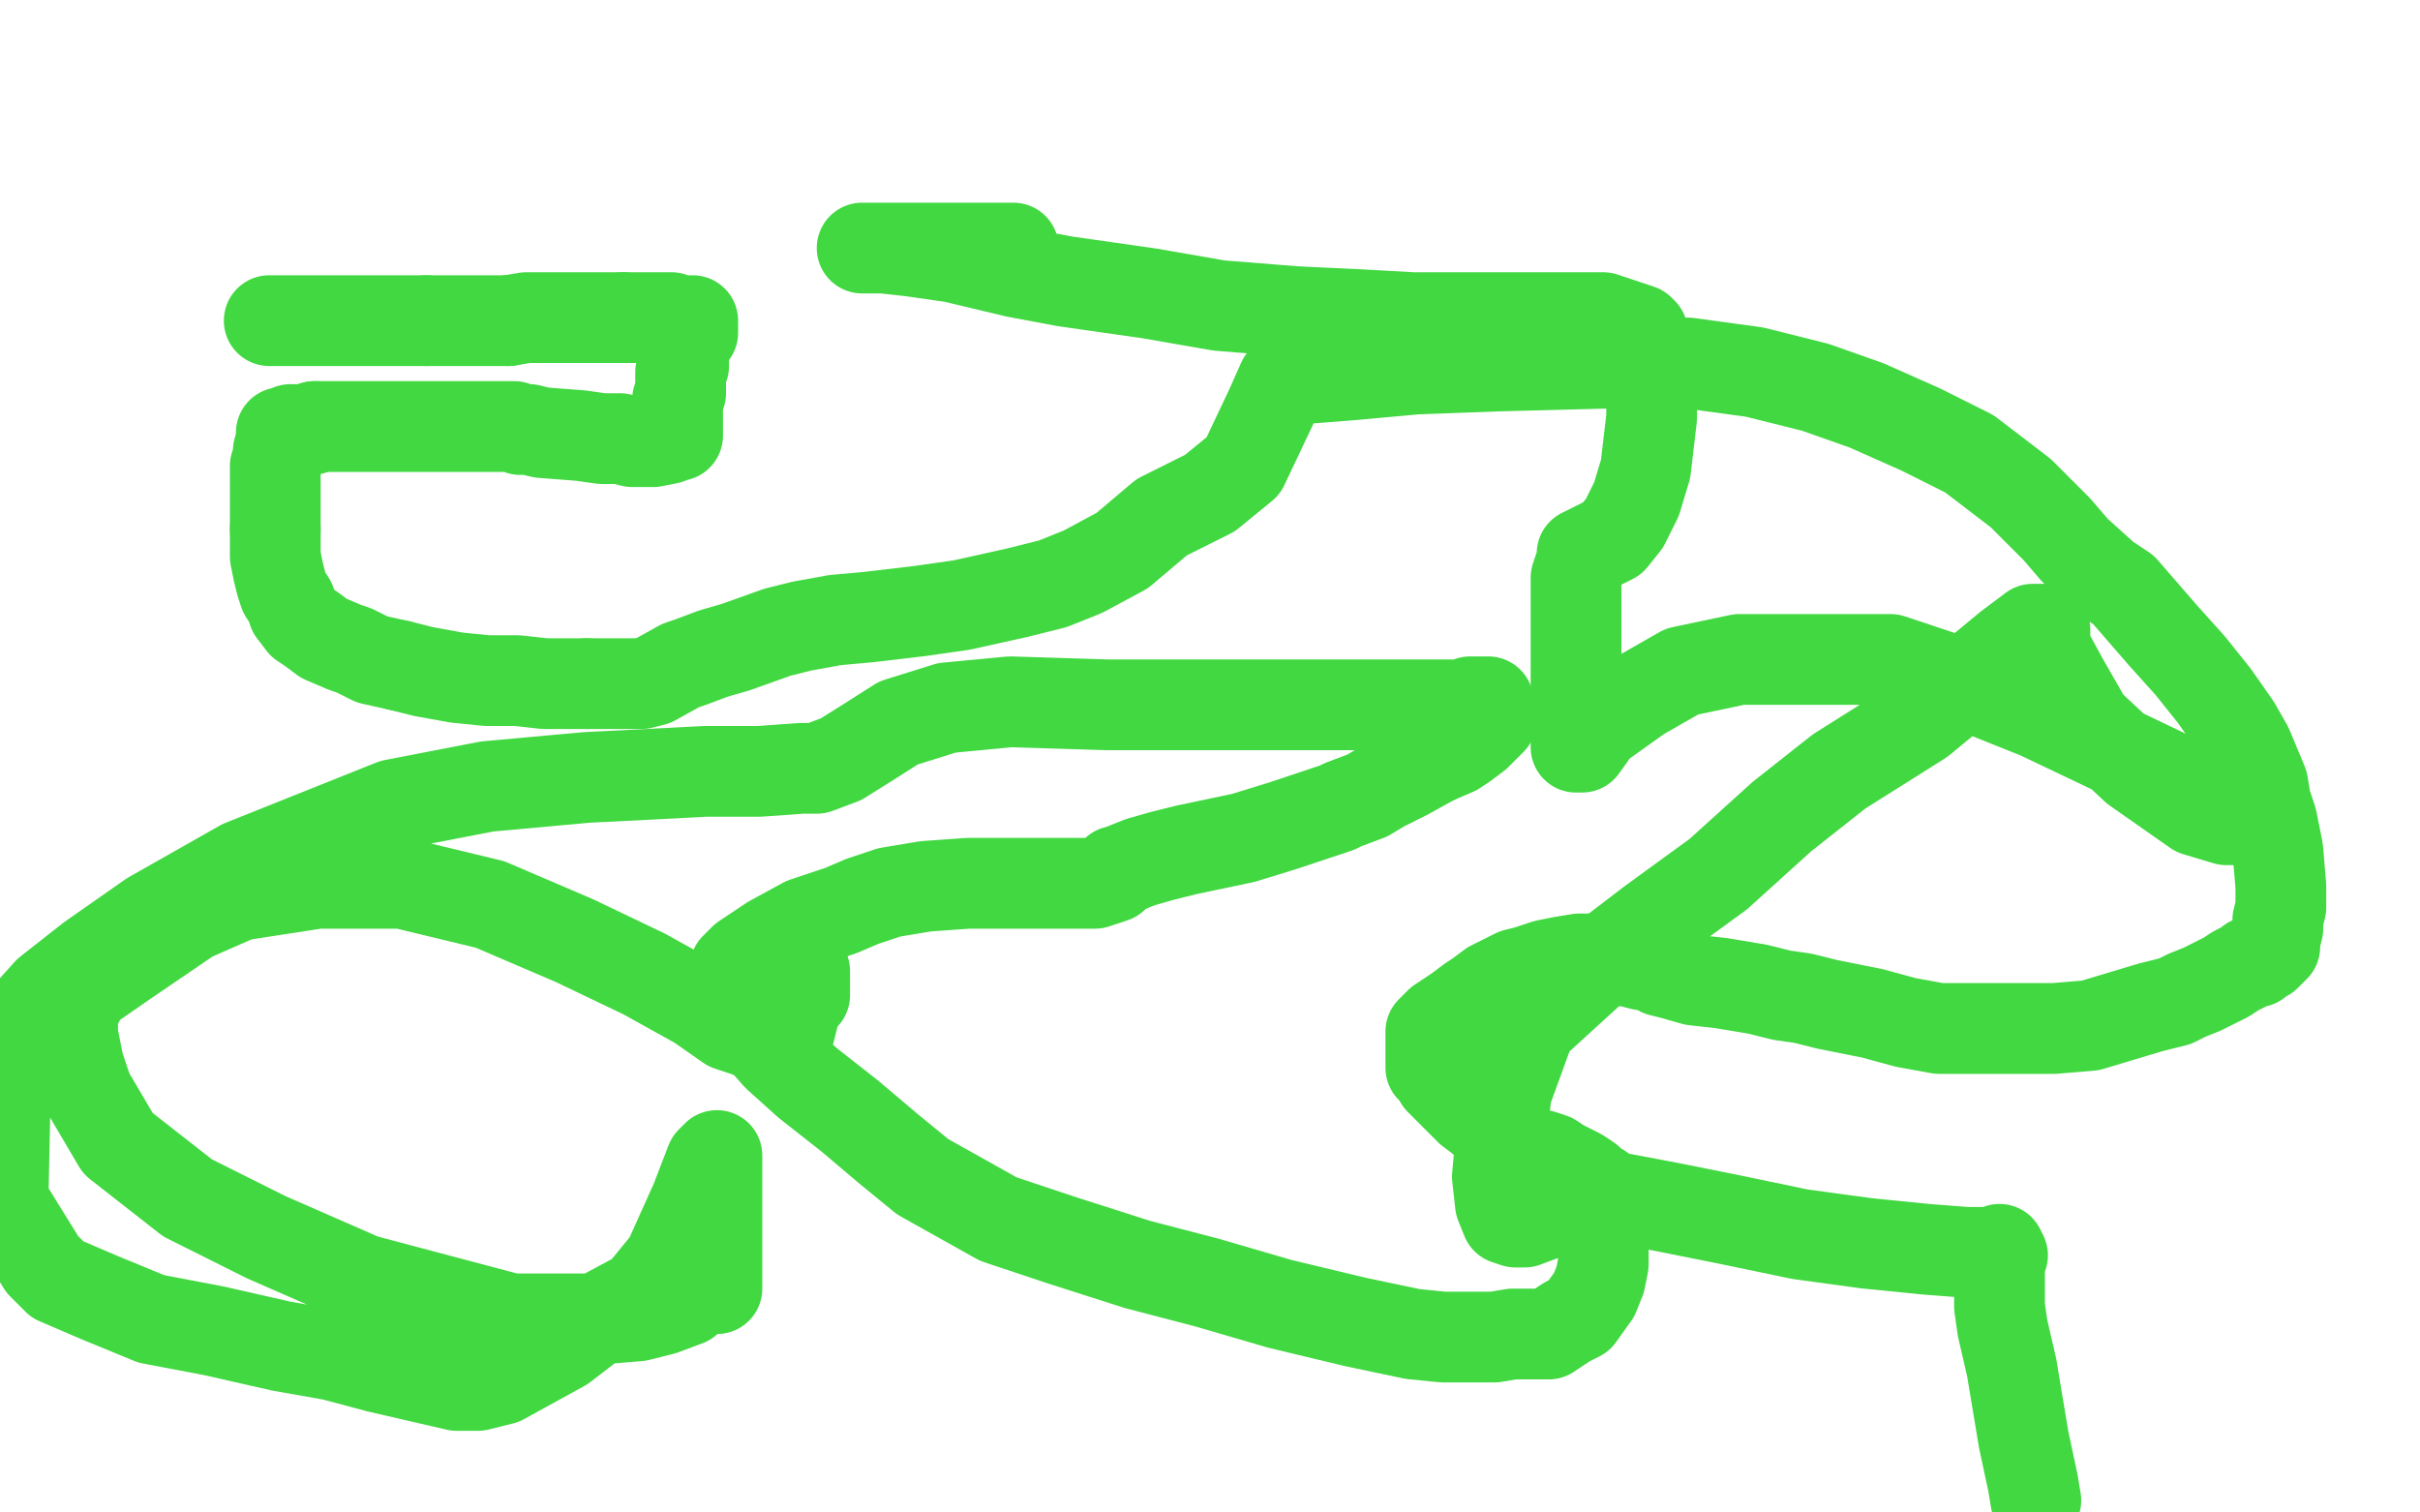
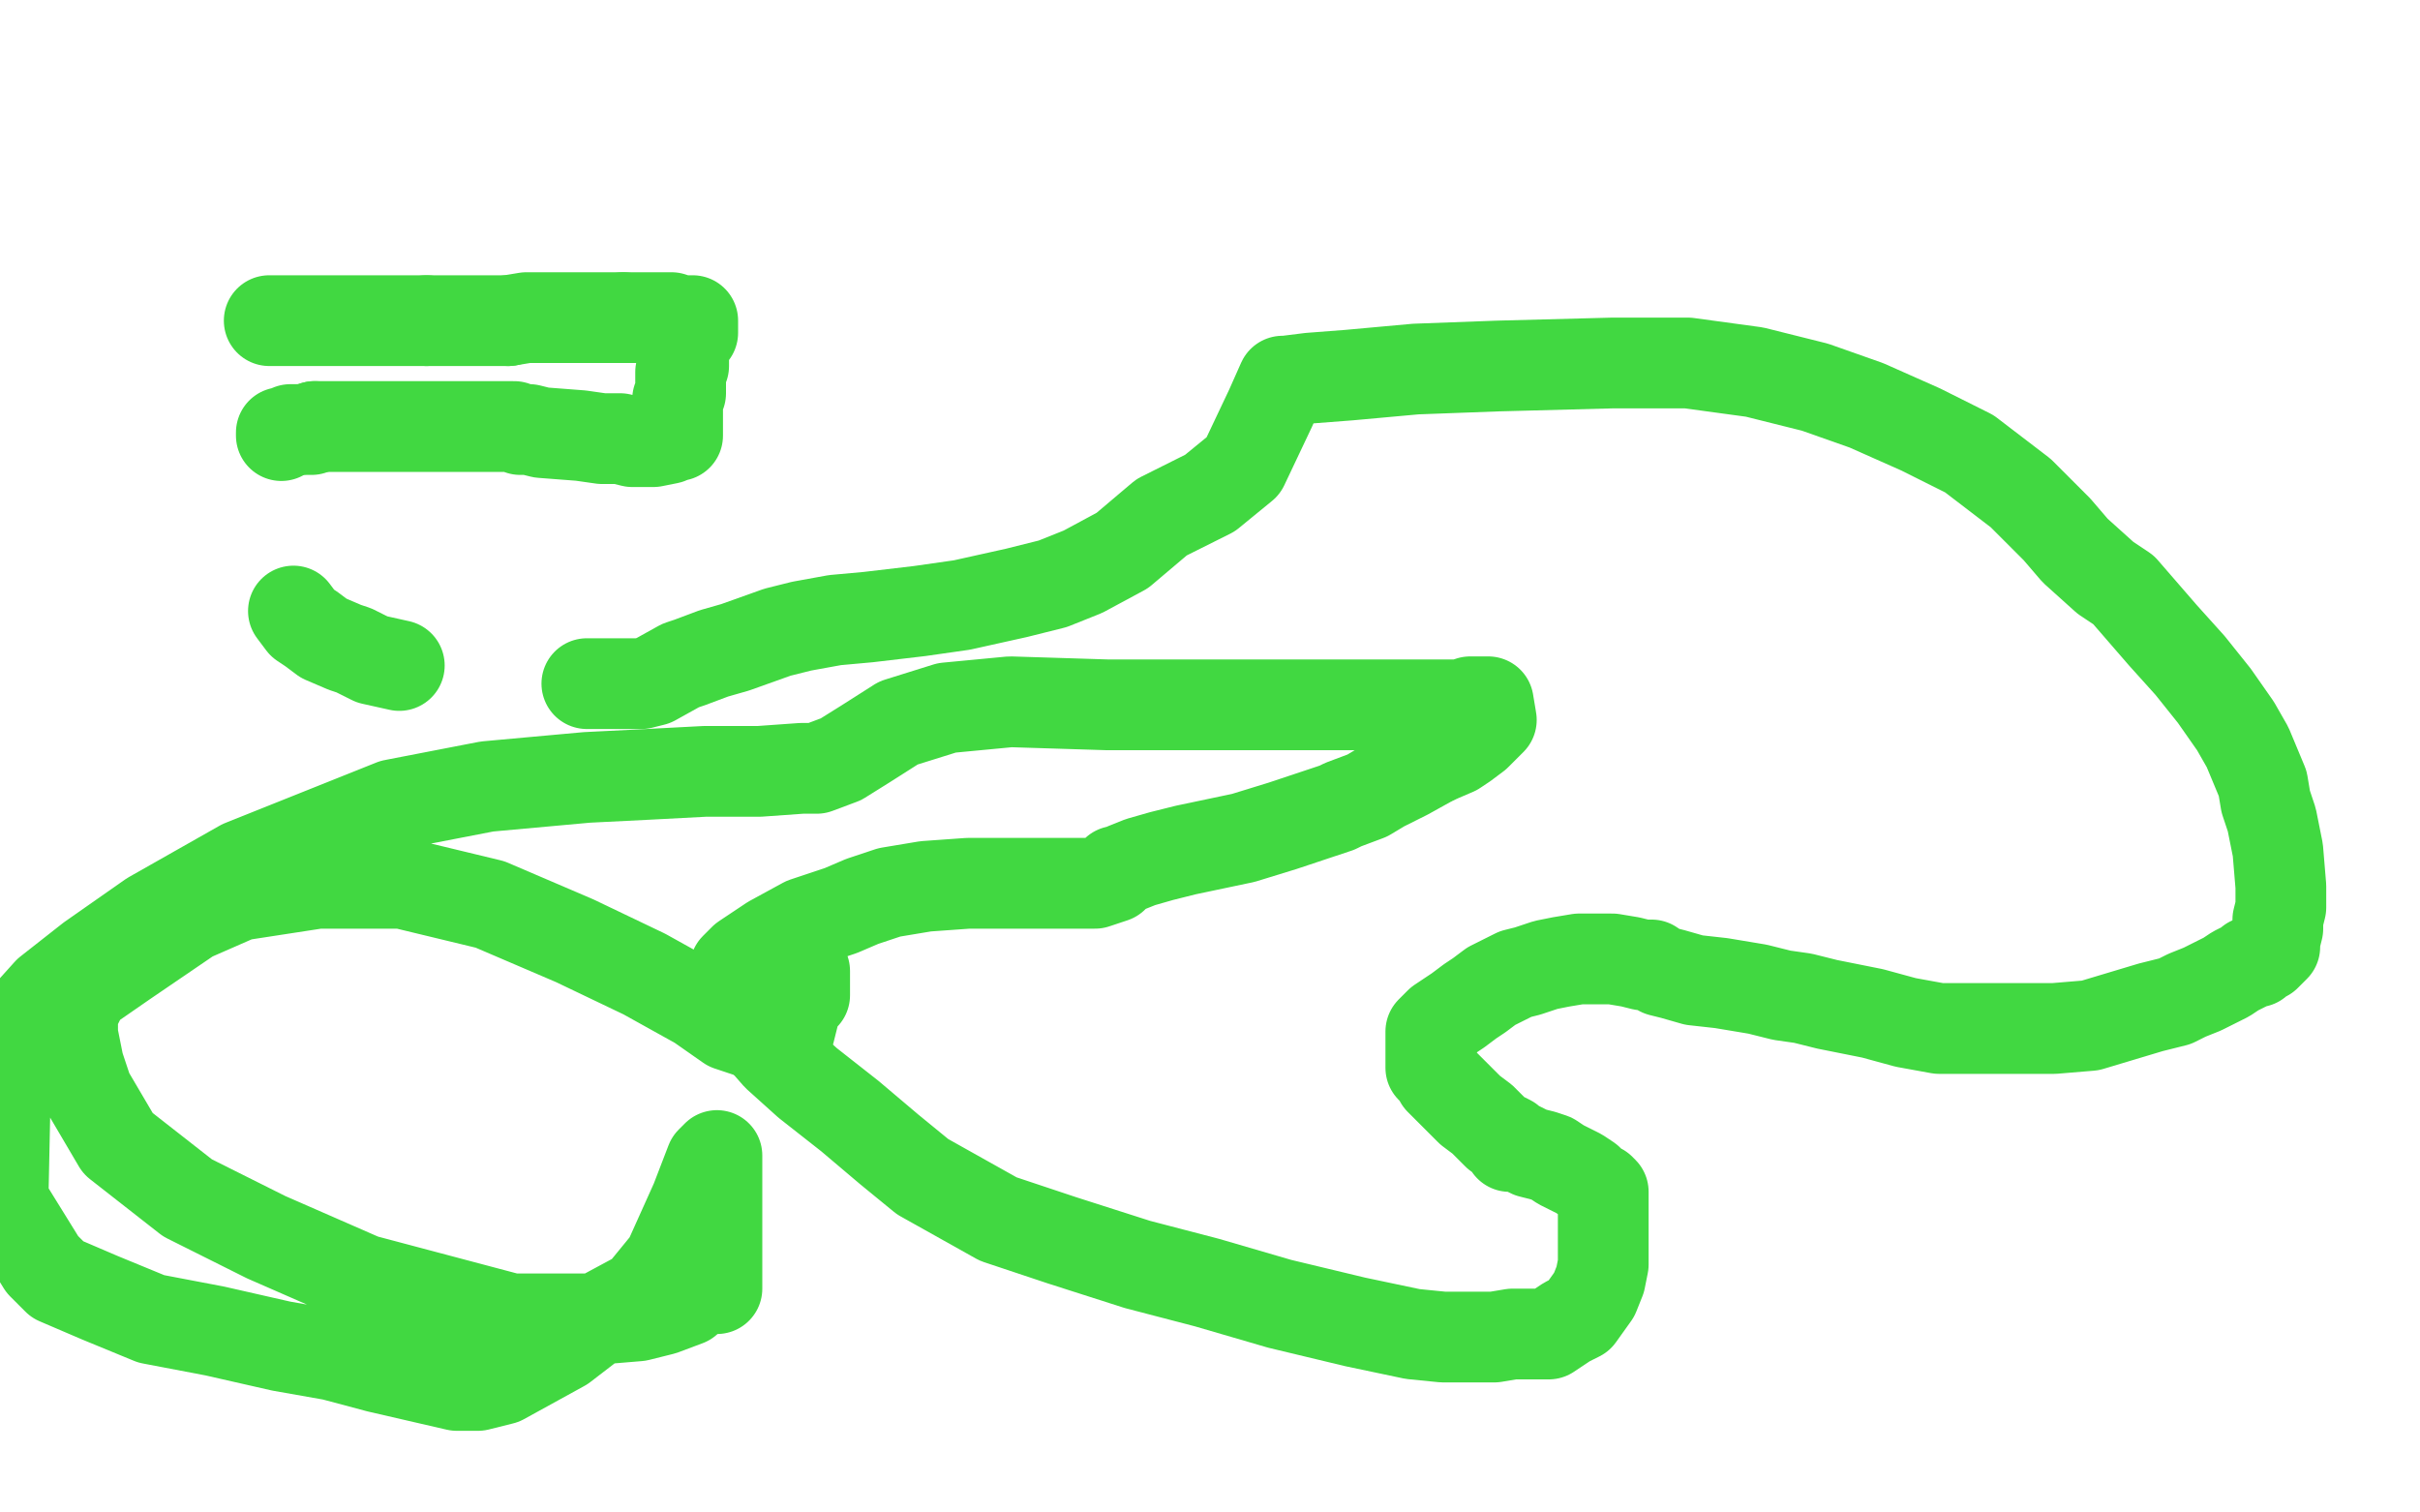
<svg xmlns="http://www.w3.org/2000/svg" width="800" height="500" version="1.1" style="stroke-antialiasing: false">
  <desc>This SVG has been created on https://colorillo.com/</desc>
  <rect x="0" y="0" width="800" height="500" style="fill: rgb(255,255,255); stroke-width:0" />
  <polyline points="89,106 90,106 90,106 91,106 91,106 92,106 92,106 96,106 96,106 98,106 98,106 102,106 102,106 105,106 105,106 111,106 117,106 123,106 130,106 134,106 137,106 141,106" style="fill: none; stroke: #41d841; stroke-width: 30; stroke-linejoin: round; stroke-linecap: round; stroke-antialiasing: false; stroke-antialias: 0; opacity: 1.0" />
  <polyline points="168,106 174,105 180,105 185,105 192,105 196,105 201,105 206,105" style="fill: none; stroke: #41d841; stroke-width: 30; stroke-linejoin: round; stroke-linecap: round; stroke-antialiasing: false; stroke-antialias: 0; opacity: 1.0" />
  <polyline points="141,106 143,106 148,106 152,106 157,106 161,106 165,106 168,106" style="fill: none; stroke: #41d841; stroke-width: 30; stroke-linejoin: round; stroke-linecap: round; stroke-antialiasing: false; stroke-antialias: 0; opacity: 1.0" />
  <polyline points="206,105 213,105 217,105 222,105 225,106 227,106 228,106 229,106 229,107 229,108 229,109 229,110 227,112 227,113 226,115 226,116 226,118 226,121 225,123 225,126 225,128 225,130 224,132 224,134 224,135 224,136 224,138 224,140 224,141 224,142 224,143 224,144 223,144 222,144 221,145 216,146 212,146 209,146 205,145 199,145 192,144 179,143 175,142 172,142 170,141 169,141 168,141 166,141 163,141 161,141 158,141 156,141 154,141 152,141 149,141 145,141 142,141 138,141 136,141 134,141 133,141 131,141 130,141 129,141 128,141 127,141 125,141 123,141 121,141 118,141 116,141 114,141 112,141 111,141 109,141 108,141 107,141 106,141 105,141 104,141" style="fill: none; stroke: #41d841; stroke-width: 30; stroke-linejoin: round; stroke-linecap: round; stroke-antialiasing: false; stroke-antialias: 0; opacity: 1.0" />
-   <polyline points="91,175 91,180 91,184 92,189 93,193 94,196 96,199 97,202" style="fill: none; stroke: #41d841; stroke-width: 30; stroke-linejoin: round; stroke-linecap: round; stroke-antialiasing: false; stroke-antialias: 0; opacity: 1.0" />
  <polyline points="99,142 98,142 96,142 95,143 94,143 93,143 93,144" style="fill: none; stroke: #41d841; stroke-width: 30; stroke-linejoin: round; stroke-linecap: round; stroke-antialiasing: false; stroke-antialias: 0; opacity: 1.0" />
  <polyline points="104,141 103,142 102,142 101,142 100,142 99,142" style="fill: none; stroke: #41d841; stroke-width: 30; stroke-linejoin: round; stroke-linecap: round; stroke-antialiasing: false; stroke-antialias: 0; opacity: 1.0" />
-   <polyline points="93,144 93,146 92,149 92,151 91,154 91,163 91,169 91,175" style="fill: none; stroke: #41d841; stroke-width: 30; stroke-linejoin: round; stroke-linecap: round; stroke-antialiasing: false; stroke-antialias: 0; opacity: 1.0" />
-   <polyline points="132,220 140,222 151,224 161,225 171,225 180,226 186,226 194,226" style="fill: none; stroke: #41d841; stroke-width: 30; stroke-linejoin: round; stroke-linecap: round; stroke-antialiasing: false; stroke-antialias: 0; opacity: 1.0" />
  <polyline points="97,202 100,206 103,208 107,211 114,214 117,215 123,218 132,220" style="fill: none; stroke: #41d841; stroke-width: 30; stroke-linejoin: round; stroke-linecap: round; stroke-antialiasing: false; stroke-antialias: 0; opacity: 1.0" />
  <polyline points="194,226 200,226 204,226 208,226 212,226 216,225 225,220 228,219 236,216 243,214 257,209 265,207 276,205 287,204 304,202 318,200 336,196 348,193 358,189 371,182 384,171 400,163 411,154 420,135 424,126 425,126 433,125 446,124 468,122 495,121 533,120 558,120 580,123 600,128 617,134 635,142 651,150 668,163 680,175 686,182 696,191 702,195 715,210 724,220 732,230 739,240 743,247 748,259 749,265 751,271 752,276 753,281 754,293 754,300 753,304 753,307 752,311 752,313 749,316 746,317 746,318 744,318 743,319 739,321 736,323 732,325 728,327 723,329 719,331 711,333 701,336 691,339 679,340 669,340 652,340 641,340 630,338 619,335 604,332 596,330 589,329 581,327 575,326 569,325 560,324 553,322 549,321 546,319 543,319 539,318 533,317 527,317 522,317 516,318 511,319 505,321 501,322 497,324 493,326 489,329 486,331 482,334 479,336 476,338 474,340 473,341 473,342 473,343 473,344 473,345 473,347 473,350 473,351 473,353 474,354 475,355 476,357 479,360 483,364 486,367 490,370 493,373 495,375 497,376 499,377 499,379 500,379 502,379 506,381 510,382 513,383 516,385 522,388 525,390 527,392 529,393 530,394 530,396 530,406 530,414 530,418 529,423 527,428 522,435 518,437 512,441 508,441 500,441 494,442 487,442 477,442 467,441 448,437 423,431 399,424 376,418 351,410 330,403 305,389 294,380 281,369 267,358 257,349 250,341 245,334 244,331 243,330 242,327 242,324 243,322 243,320 244,319 246,317 249,315 255,311 266,305 278,301 285,298 294,295 306,293 320,292 331,292 338,292 348,292 356,292 362,292 368,290 369,288 370,288 372,287 377,285 384,283 392,281 411,277 424,273 433,270 442,267 444,266 452,263 457,260 465,256 474,251" style="fill: none; stroke: #41d841; stroke-width: 30; stroke-linejoin: round; stroke-linecap: round; stroke-antialiasing: false; stroke-antialias: 0; opacity: 1.0" />
  <polyline points="474,251 481,248 484,246 488,243 493,238 492,232 490,232 486,232 483,233 480,233 474,233 462,233 423,233 402,233 366,233 334,232 313,234 297,239 286,246 278,251 270,254 265,254 251,255 233,255 214,256 194,257 161,260 130,266 80,286 50,303 30,317 16,328 7,338 2,349 1,397 14,418 19,423 33,429 50,436 71,440 93,445 110,448 125,452 138,455 151,458 158,458 166,456 186,445 199,435 212,428 221,417 230,397 235,384 237,382 237,383 237,392 237,397 237,405 237,418 237,423 237,426 233,426 231,426 227,430 219,433 211,435 199,436 185,436 169,436 120,423 88,409 62,396 39,378 29,361 26,352 24,342 24,335 28,327 41,318 63,303 79,296 105,292 133,292 162,299 190,311 213,322 231,332 241,339 250,342 255,345 258,345 259,345 261,341 263,333 264,331 266,329 266,327 266,321" style="fill: none; stroke: #41d841; stroke-width: 30; stroke-linejoin: round; stroke-linecap: round; stroke-antialiasing: false; stroke-antialias: 0; opacity: 1.0" />
-   <polyline points="335,82 314,82 314,82 304,82 304,82 295,82 295,82 290,82 290,82 288,82 288,82 286,82 286,82 285,82 285,82 287,82 292,82 301,83 315,85 336,90 352,93 380,97 403,101 428,103 449,104 467,105 485,105 496,105 509,105 519,105 525,105 529,105 530,105 542,109 543,110 544,113 545,117 546,123 546,129 546,138 544,155 541,165 537,173 533,178 523,183 523,185 521,191 521,199 521,205 521,214 521,224 521,230 521,238 521,243 521,247 523,247 528,240 542,230 556,222 575,218 597,218 625,218 649,226 674,236 695,246 718,257 730,262 736,268 739,271 736,271 726,268 706,254 690,239 682,225 676,214 676,212 676,210 676,208 675,208 672,208 664,214 635,238 608,255 589,270 568,289 546,305 529,318 506,339 498,361 496,378 495,389 496,398 498,403 501,404 502,404 504,404 512,401 517,398 526,396 535,396 551,399 571,403 595,408 617,411 637,413 650,414 658,414 662,415 661,413 661,415 661,423 661,432 662,439 665,452 669,476 672,490 673,496" style="fill: none; stroke: #41d841; stroke-width: 30; stroke-linejoin: round; stroke-linecap: round; stroke-antialiasing: false; stroke-antialias: 0; opacity: 1.0" />
</svg>